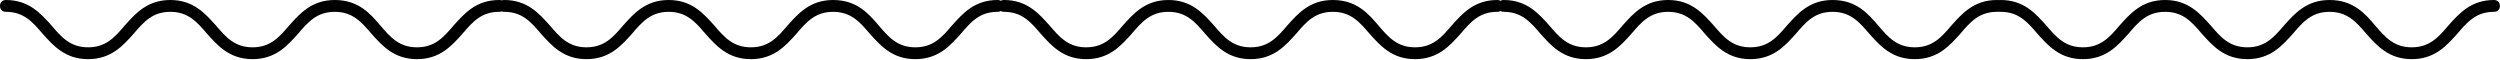
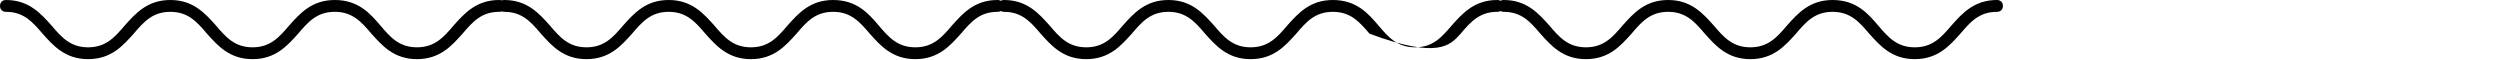
<svg xmlns="http://www.w3.org/2000/svg" width="1826" height="44" viewBox="0 0 1826 44" fill="none">
  <path d="M364.608 0C347.76 0 339.12 9.936 331.344 18.576C324 27.216 317.52 34.56 304.56 34.56C291.6 34.56 285.12 27.216 277.776 18.576C270.432 9.936 261.792 0 244.512 0C227.664 0 219.024 9.936 211.248 18.576C203.904 27.216 197.424 34.56 184.464 34.56C171.504 34.56 165.024 27.216 157.68 18.576C149.904 9.936 141.264 0 124.416 0C107.568 0 98.928 9.936 91.152 18.576C83.808 27.216 77.328 34.56 64.368 34.56C51.408 34.56 44.928 27.216 37.584 18.576C29.808 9.936 21.168 0 4.32 0C1.728 0 0 1.728 0 4.32C0 6.912 1.728 8.64 4.32 8.64C17.28 8.64 23.76 15.984 31.104 24.624C38.88 33.264 47.52 43.2 64.368 43.2C81.216 43.2 89.856 33.264 97.632 24.624C104.976 15.984 111.456 8.64 124.416 8.64C137.376 8.64 143.856 15.984 151.2 24.624C158.976 33.264 167.616 43.2 184.464 43.2C201.312 43.2 209.952 33.264 217.728 24.624C225.072 15.984 231.552 8.64 244.512 8.64C257.472 8.64 263.952 15.984 271.296 24.624C279.072 33.264 287.712 43.2 304.56 43.2C321.408 43.2 330.048 33.264 337.824 24.624C345.168 15.984 351.648 8.64 364.608 8.64C367.2 8.64 368.928 6.912 368.928 4.32C368.928 1.728 367.2 0 364.608 0Z" fill="black" />
  <path d="M728.608 0C711.76 0 703.12 9.936 695.344 18.576C688 27.216 681.52 34.56 668.56 34.56C655.6 34.56 649.12 27.216 641.776 18.576C634.432 9.936 625.792 0 608.512 0C591.664 0 583.024 9.936 575.248 18.576C567.904 27.216 561.424 34.56 548.464 34.56C535.504 34.56 529.024 27.216 521.68 18.576C513.904 9.936 505.264 0 488.416 0C471.568 0 462.928 9.936 455.152 18.576C447.808 27.216 441.328 34.56 428.368 34.56C415.408 34.56 408.928 27.216 401.584 18.576C393.808 9.936 385.168 0 368.32 0C365.728 0 364 1.728 364 4.32C364 6.912 365.728 8.64 368.32 8.64C381.28 8.64 387.76 15.984 395.104 24.624C402.88 33.264 411.52 43.2 428.368 43.2C445.216 43.2 453.856 33.264 461.632 24.624C468.976 15.984 475.456 8.64 488.416 8.64C501.376 8.64 507.856 15.984 515.2 24.624C522.976 33.264 531.616 43.2 548.464 43.2C565.312 43.2 573.952 33.264 581.728 24.624C589.072 15.984 595.552 8.64 608.512 8.64C621.472 8.64 627.952 15.984 635.296 24.624C643.072 33.264 651.712 43.2 668.56 43.2C685.408 43.2 694.048 33.264 701.824 24.624C709.168 15.984 715.648 8.64 728.608 8.64C731.2 8.64 732.928 6.912 732.928 4.32C732.928 1.728 731.2 0 728.608 0Z" fill="black" />
-   <path d="M1093.61 0C1076.76 0 1068.12 9.936 1060.34 18.576C1053 27.216 1046.52 34.56 1033.56 34.56C1020.6 34.56 1014.12 27.216 1006.78 18.576C999.432 9.936 990.792 0 973.512 0C956.664 0 948.024 9.936 940.248 18.576C932.904 27.216 926.424 34.56 913.464 34.56C900.504 34.56 894.024 27.216 886.68 18.576C878.904 9.936 870.264 0 853.416 0C836.568 0 827.928 9.936 820.152 18.576C812.808 27.216 806.328 34.56 793.368 34.56C780.408 34.56 773.928 27.216 766.584 18.576C758.808 9.936 750.168 0 733.32 0C730.728 0 729 1.728 729 4.32C729 6.912 730.728 8.64 733.32 8.64C746.28 8.64 752.76 15.984 760.104 24.624C767.88 33.264 776.52 43.2 793.368 43.2C810.216 43.2 818.856 33.264 826.632 24.624C833.976 15.984 840.456 8.64 853.416 8.64C866.376 8.64 872.856 15.984 880.2 24.624C887.976 33.264 896.616 43.2 913.464 43.2C930.312 43.2 938.952 33.264 946.728 24.624C954.072 15.984 960.552 8.64 973.512 8.64C986.472 8.64 992.952 15.984 1000.3 24.624C1008.07 33.264 1016.71 43.2 1033.56 43.2C1050.41 43.2 1059.05 33.264 1066.82 24.624C1074.17 15.984 1080.65 8.64 1093.61 8.64C1096.2 8.64 1097.93 6.912 1097.93 4.32C1097.93 1.728 1096.2 0 1093.61 0Z" fill="black" />
+   <path d="M1093.61 0C1076.76 0 1068.12 9.936 1060.34 18.576C1053 27.216 1046.52 34.56 1033.56 34.56C1020.6 34.56 1014.12 27.216 1006.78 18.576C999.432 9.936 990.792 0 973.512 0C956.664 0 948.024 9.936 940.248 18.576C932.904 27.216 926.424 34.56 913.464 34.56C900.504 34.56 894.024 27.216 886.68 18.576C878.904 9.936 870.264 0 853.416 0C836.568 0 827.928 9.936 820.152 18.576C812.808 27.216 806.328 34.56 793.368 34.56C780.408 34.56 773.928 27.216 766.584 18.576C758.808 9.936 750.168 0 733.32 0C730.728 0 729 1.728 729 4.32C729 6.912 730.728 8.64 733.32 8.64C746.28 8.64 752.76 15.984 760.104 24.624C767.88 33.264 776.52 43.2 793.368 43.2C810.216 43.2 818.856 33.264 826.632 24.624C833.976 15.984 840.456 8.64 853.416 8.64C866.376 8.64 872.856 15.984 880.2 24.624C887.976 33.264 896.616 43.2 913.464 43.2C930.312 43.2 938.952 33.264 946.728 24.624C954.072 15.984 960.552 8.64 973.512 8.64C986.472 8.64 992.952 15.984 1000.3 24.624C1050.41 43.2 1059.05 33.264 1066.82 24.624C1074.17 15.984 1080.65 8.64 1093.61 8.64C1096.2 8.64 1097.93 6.912 1097.93 4.32C1097.93 1.728 1096.2 0 1093.61 0Z" fill="black" />
  <path d="M1458.61 0C1441.76 0 1433.12 9.936 1425.34 18.576C1418 27.216 1411.52 34.56 1398.56 34.56C1385.6 34.56 1379.12 27.216 1371.78 18.576C1364.43 9.936 1355.79 0 1338.51 0C1321.66 0 1313.02 9.936 1305.25 18.576C1297.9 27.216 1291.42 34.56 1278.46 34.56C1265.5 34.56 1259.02 27.216 1251.68 18.576C1243.9 9.936 1235.26 0 1218.42 0C1201.57 0 1192.93 9.936 1185.15 18.576C1177.81 27.216 1171.33 34.56 1158.37 34.56C1145.41 34.56 1138.93 27.216 1131.58 18.576C1123.81 9.936 1115.17 0 1098.32 0C1095.73 0 1094 1.728 1094 4.32C1094 6.912 1095.73 8.64 1098.32 8.64C1111.28 8.64 1117.76 15.984 1125.1 24.624C1132.88 33.264 1141.52 43.2 1158.37 43.2C1175.22 43.2 1183.86 33.264 1191.63 24.624C1198.98 15.984 1205.46 8.64 1218.42 8.64C1231.38 8.64 1237.86 15.984 1245.2 24.624C1252.98 33.264 1261.62 43.2 1278.46 43.2C1295.31 43.2 1303.95 33.264 1311.73 24.624C1319.07 15.984 1325.55 8.64 1338.51 8.64C1351.47 8.64 1357.95 15.984 1365.3 24.624C1373.07 33.264 1381.71 43.2 1398.56 43.2C1415.41 43.2 1424.05 33.264 1431.82 24.624C1439.17 15.984 1445.65 8.64 1458.61 8.64C1461.2 8.64 1462.93 6.912 1462.93 4.32C1462.93 1.728 1461.2 0 1458.61 0Z" fill="black" />
-   <path d="M1821.61 0C1804.76 0 1796.12 9.936 1788.34 18.576C1781 27.216 1774.52 34.56 1761.56 34.56C1748.6 34.56 1742.12 27.216 1734.78 18.576C1727.43 9.936 1718.79 0 1701.51 0C1684.66 0 1676.02 9.936 1668.25 18.576C1660.9 27.216 1654.42 34.56 1641.46 34.56C1628.5 34.56 1622.02 27.216 1614.68 18.576C1606.9 9.936 1598.26 0 1581.42 0C1564.57 0 1555.93 9.936 1548.15 18.576C1540.81 27.216 1534.33 34.56 1521.37 34.56C1508.41 34.56 1501.93 27.216 1494.58 18.576C1486.81 9.936 1478.17 0 1461.32 0C1458.73 0 1457 1.728 1457 4.32C1457 6.912 1458.73 8.64 1461.32 8.64C1474.28 8.64 1480.76 15.984 1488.1 24.624C1495.88 33.264 1504.52 43.2 1521.37 43.2C1538.22 43.2 1546.86 33.264 1554.63 24.624C1561.98 15.984 1568.46 8.64 1581.42 8.64C1594.38 8.64 1600.86 15.984 1608.2 24.624C1615.98 33.264 1624.62 43.2 1641.46 43.2C1658.31 43.2 1666.95 33.264 1674.73 24.624C1682.07 15.984 1688.55 8.64 1701.51 8.64C1714.47 8.64 1720.95 15.984 1728.3 24.624C1736.07 33.264 1744.71 43.2 1761.56 43.2C1778.41 43.2 1787.05 33.264 1794.82 24.624C1802.17 15.984 1808.65 8.64 1821.61 8.64C1824.2 8.64 1825.93 6.912 1825.93 4.32C1825.93 1.728 1824.2 0 1821.61 0Z" fill="black" />
</svg>